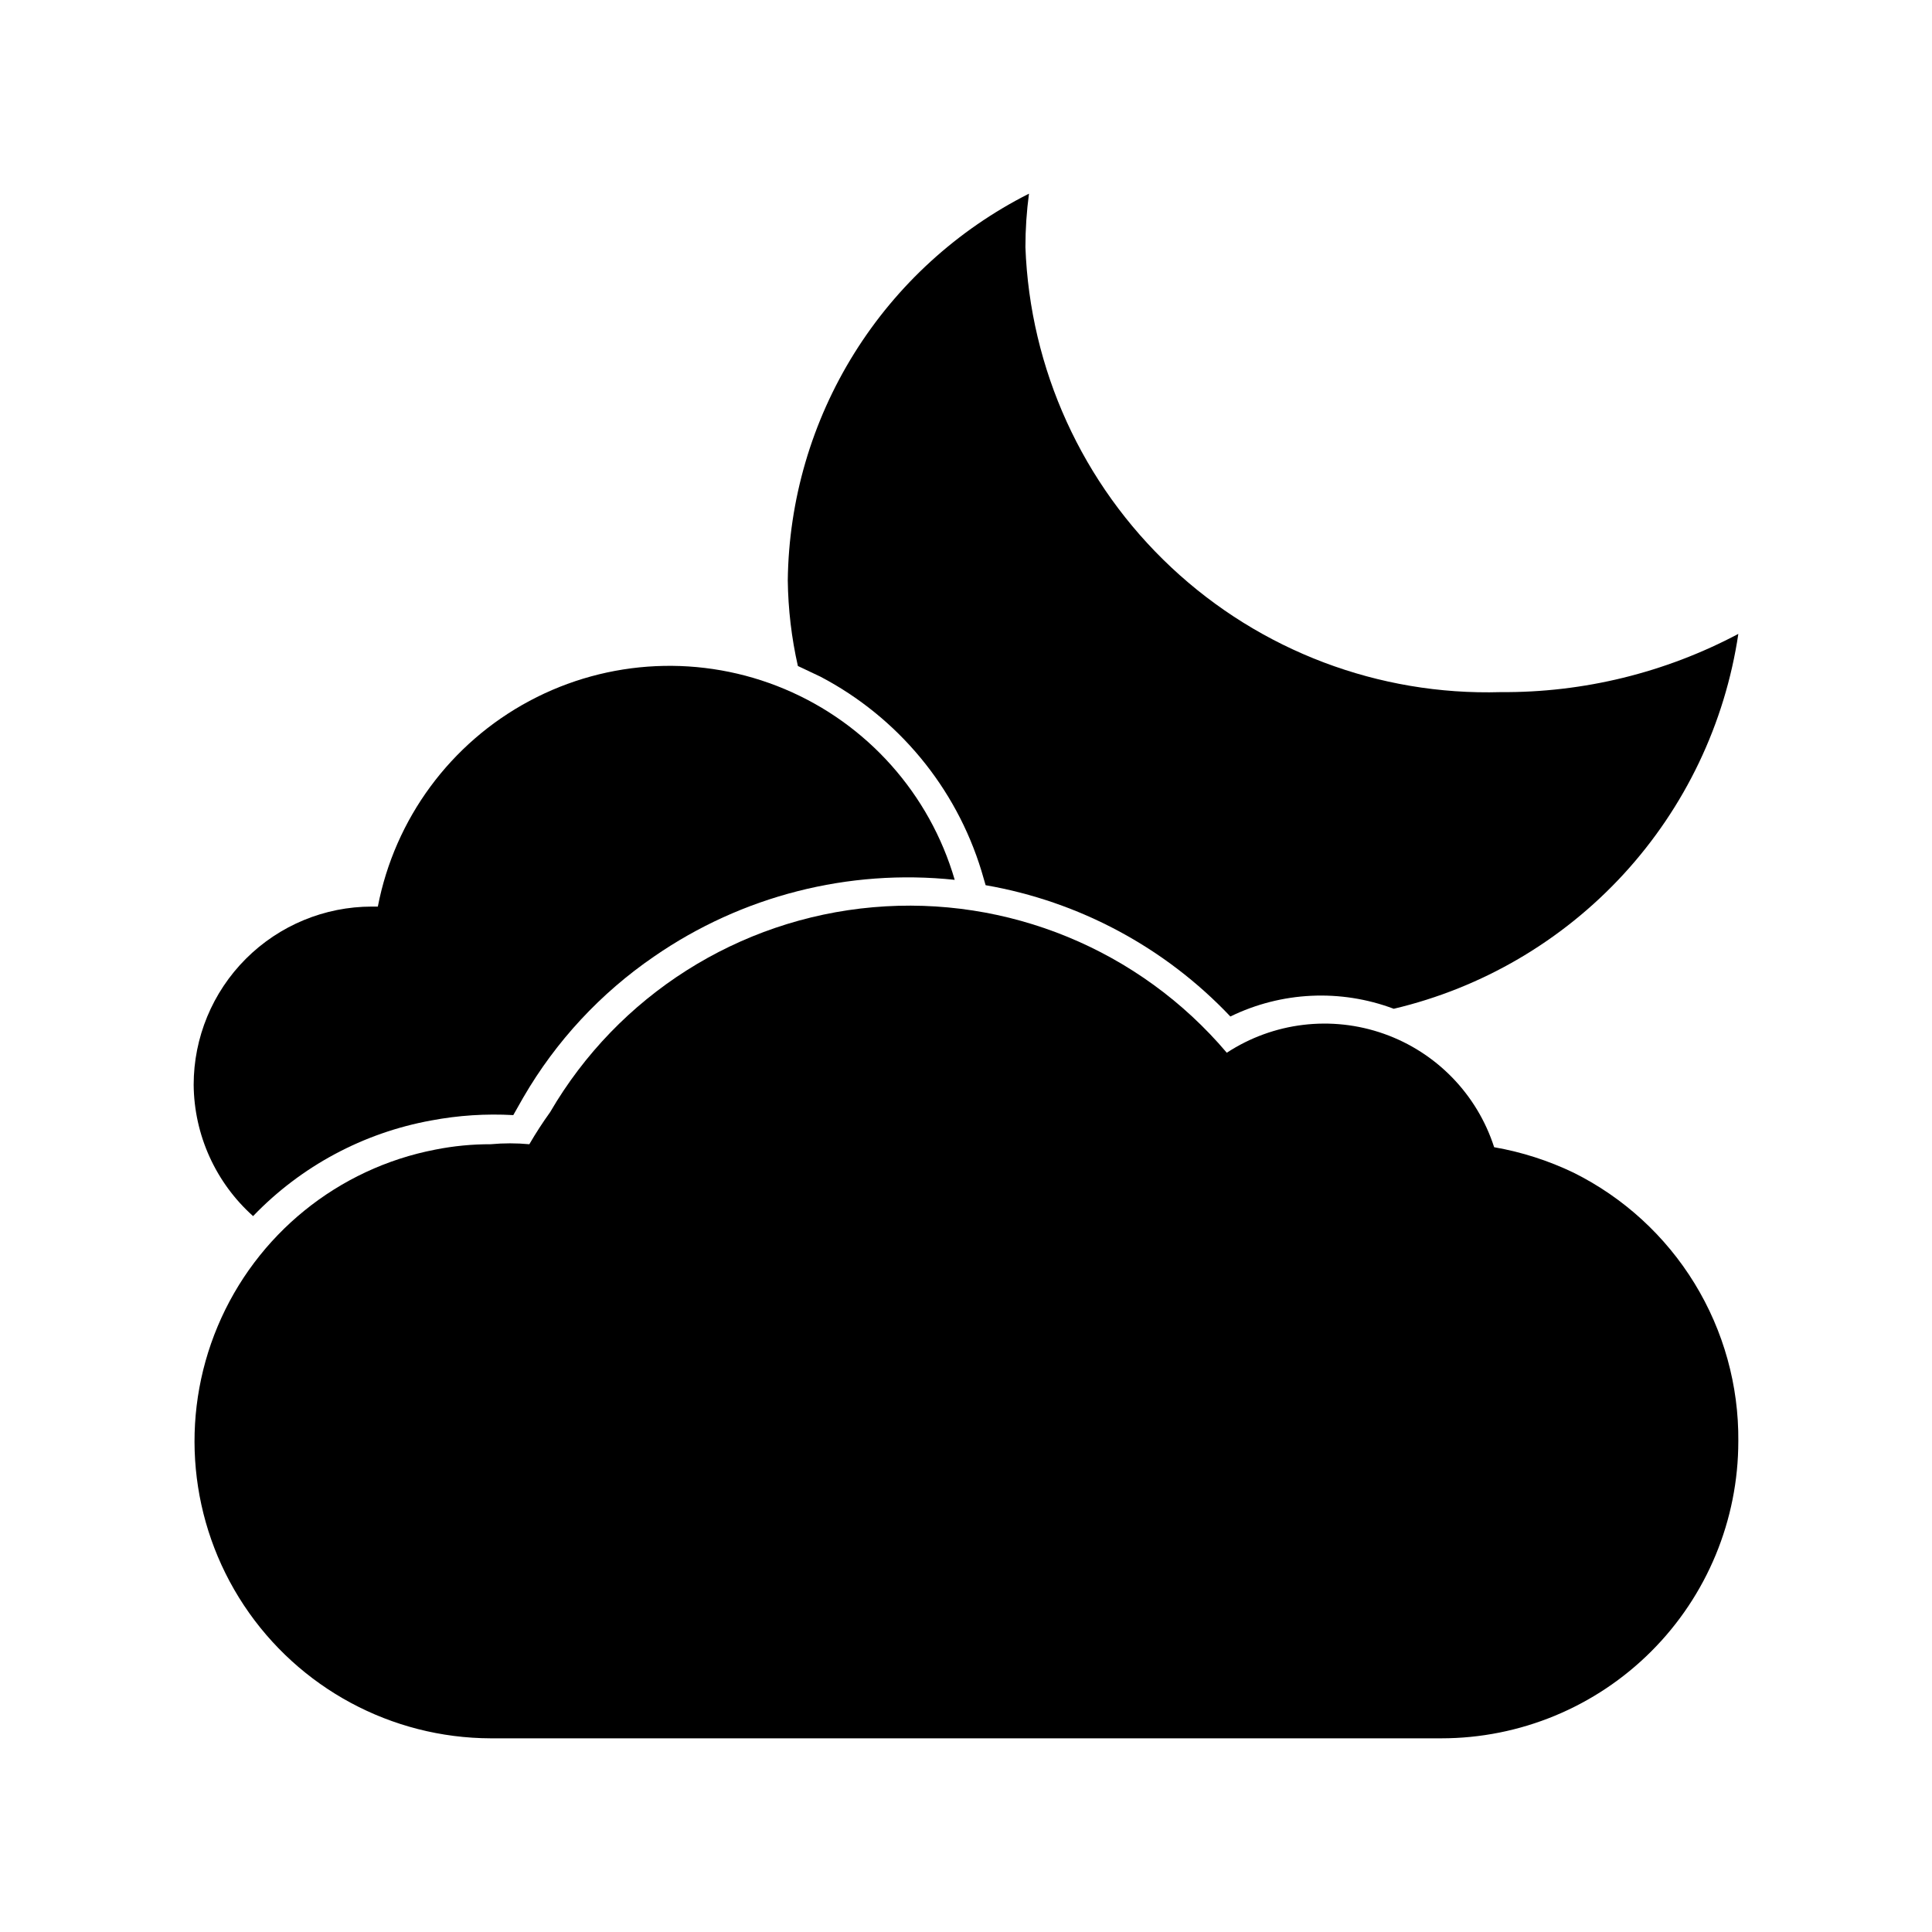
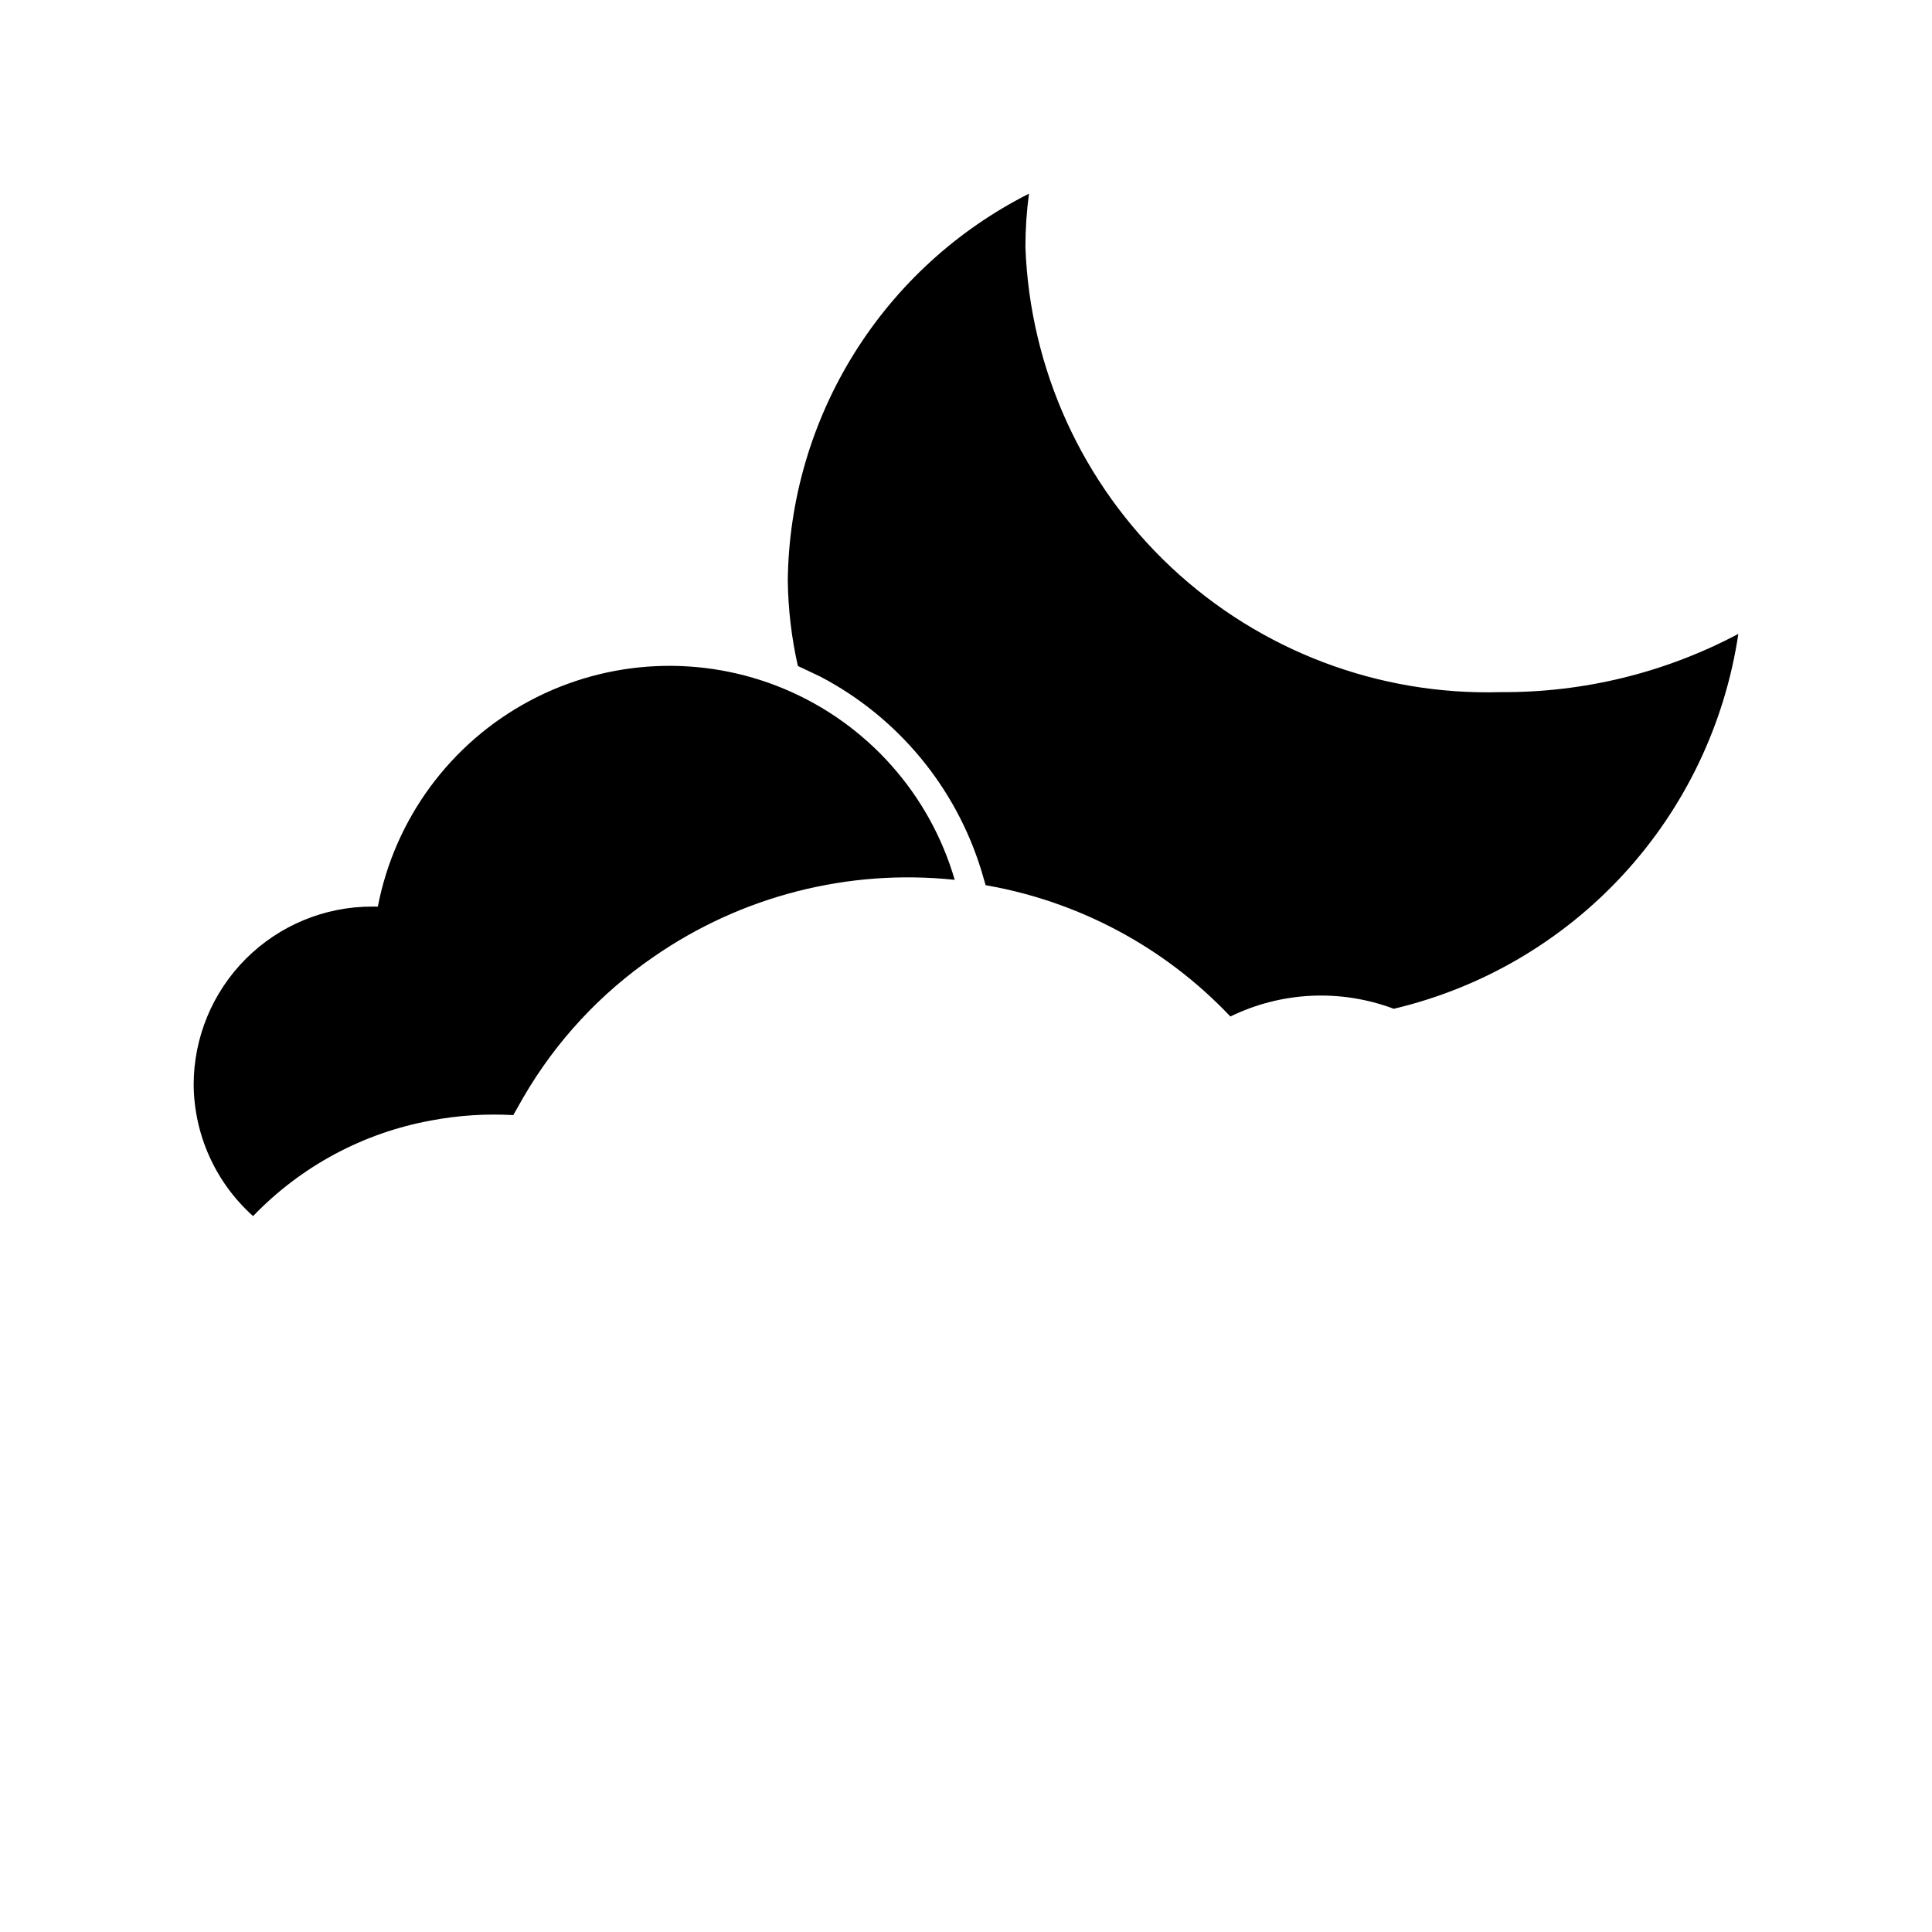
<svg xmlns="http://www.w3.org/2000/svg" fill="#000000" width="800px" height="800px" version="1.1" viewBox="144 144 512 512">
  <g>
-     <path d="m211.07 466.28c12.688-13.207 29.215-22.078 47.23-25.348 7.16-1.352 14.457-1.828 21.727-1.418l2.676-4.723h0.004c8.621-14.859 20.457-27.609 34.637-37.312 23.27-16.082 51.535-23.289 79.664-20.312-6.633-22.777-23.184-41.348-45.051-50.551-21.867-9.199-46.719-8.051-67.641 3.137-20.926 11.184-35.688 31.207-40.184 54.5h-1.574c-12.527 0-24.539 4.977-33.398 13.836-8.859 8.855-13.836 20.871-13.836 33.398 0.117 13.297 5.832 25.93 15.746 34.793z" />
-     <path d="m604.67 525.95c0 20.879-8.293 40.902-23.059 55.664-14.762 14.766-34.785 23.059-55.664 23.059h-251.9c-26.324-0.074-50.867-13.305-65.406-35.25-14.535-21.945-17.141-49.703-6.941-73.973 10.199-24.266 31.855-41.832 57.703-46.801 4.824-0.957 9.727-1.43 14.645-1.418 3.402-0.316 6.828-0.316 10.234 0 1.695-2.922 3.535-5.758 5.508-8.5 18.02-30.926 49.934-51.176 85.586-54.305 35.656-3.133 70.609 11.246 93.738 38.559 12.332-8.078 27.727-9.938 41.625-5.027 13.898 4.91 24.707 16.027 29.227 30.062 7.309 1.273 14.406 3.551 21.094 6.769 13.211 6.582 24.305 16.742 32.016 29.324 7.711 12.582 11.73 27.082 11.598 41.836z" />
+     <path d="m211.07 466.28c12.688-13.207 29.215-22.078 47.23-25.348 7.16-1.352 14.457-1.828 21.727-1.418l2.676-4.723h0.004c8.621-14.859 20.457-27.609 34.637-37.312 23.27-16.082 51.535-23.289 79.664-20.312-6.633-22.777-23.184-41.348-45.051-50.551-21.867-9.199-46.719-8.051-67.641 3.137-20.926 11.184-35.688 31.207-40.184 54.5h-1.574c-12.527 0-24.539 4.977-33.398 13.836-8.859 8.855-13.836 20.871-13.836 33.398 0.117 13.297 5.832 25.93 15.746 34.793" />
    <path d="m541.7 327.42c-32.305 0.938-63.672-10.934-87.262-33.02-23.594-22.09-37.5-52.605-38.691-84.902 0-4.738 0.316-9.473 0.945-14.172-19.016 9.598-35.031 24.23-46.305 42.305-11.27 18.07-17.363 38.891-17.617 60.191 0.098 7.629 0.992 15.227 2.676 22.672l5.984 2.832c20.531 10.77 35.895 29.312 42.668 51.484l1.102 3.777c24.805 4.305 47.559 16.512 64.863 34.797 13.539-6.606 29.195-7.348 43.297-2.047 23.41-5.531 44.621-17.953 60.902-35.664 16.277-17.707 26.871-39.891 30.414-63.684-19.387 10.289-41.031 15.594-62.977 15.43z" />
  </g>
</svg>